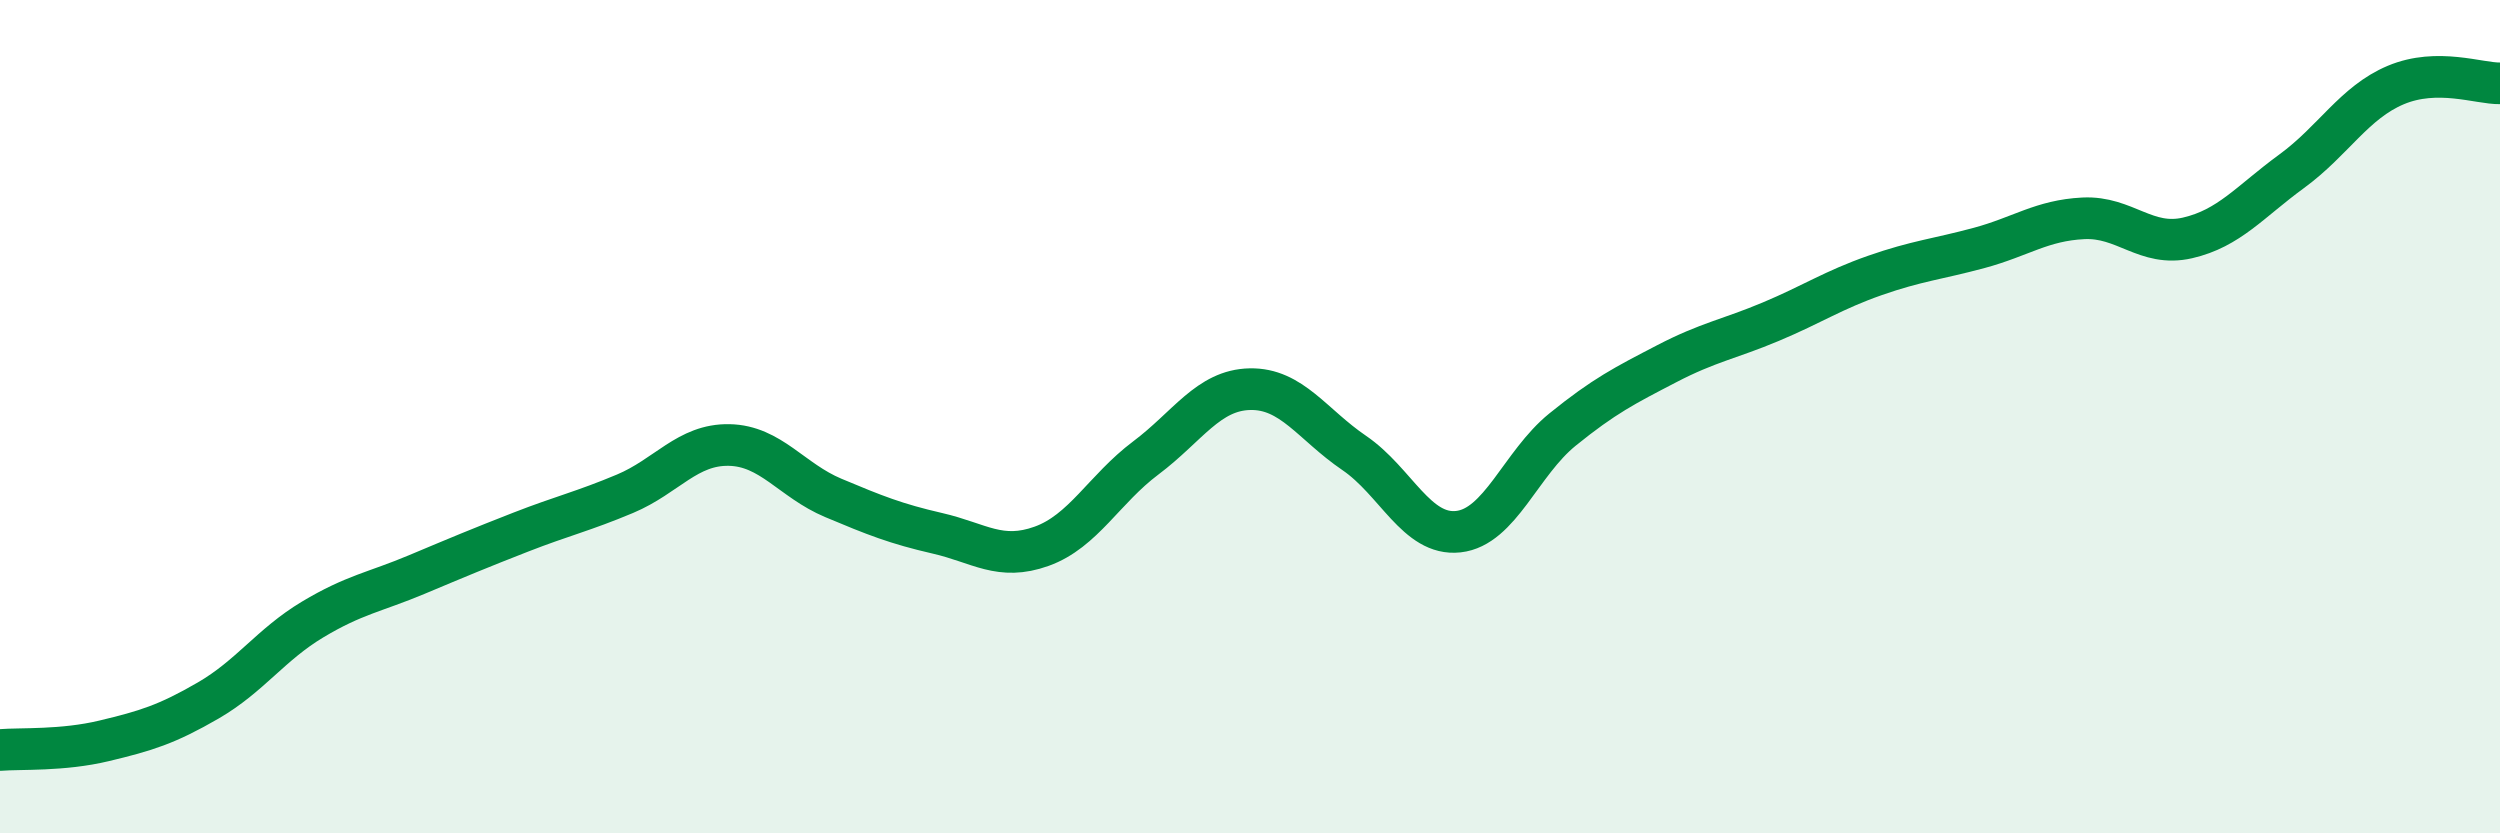
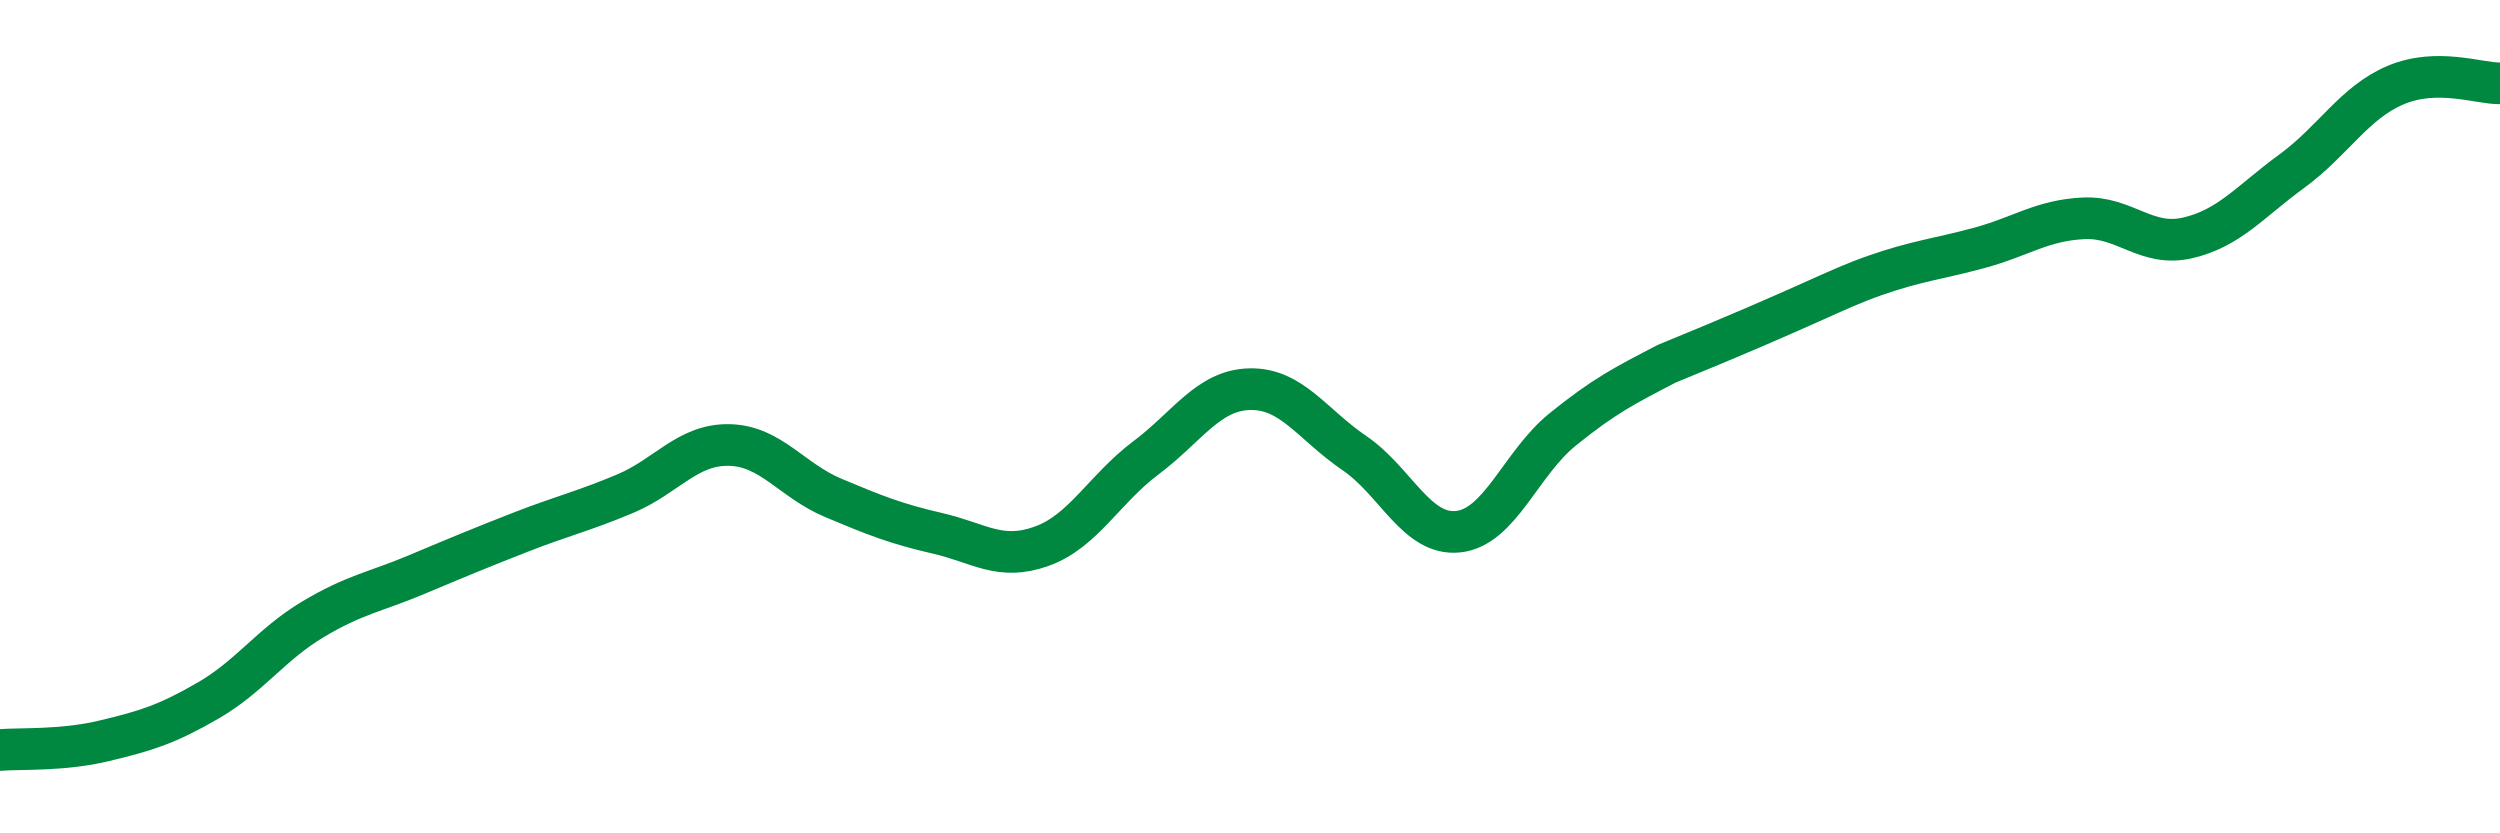
<svg xmlns="http://www.w3.org/2000/svg" width="60" height="20" viewBox="0 0 60 20">
-   <path d="M 0,18 C 0.5,17.96 1.5,18.02 2.5,17.78 C 3.5,17.54 4,17.39 5,16.81 C 6,16.23 6.5,15.47 7.5,14.87 C 8.5,14.27 9,14.21 10,13.79 C 11,13.37 11.5,13.16 12.5,12.77 C 13.5,12.38 14,12.27 15,11.85 C 16,11.43 16.5,10.66 17.5,10.68 C 18.5,10.7 19,11.53 20,11.95 C 21,12.37 21.5,12.57 22.5,12.8 C 23.5,13.03 24,13.47 25,13.11 C 26,12.75 26.5,11.74 27.5,10.99 C 28.5,10.24 29,9.36 30,9.34 C 31,9.32 31.5,10.19 32.5,10.87 C 33.5,11.55 34,12.87 35,12.76 C 36,12.65 36.5,11.12 37.5,10.31 C 38.5,9.5 39,9.25 40,8.73 C 41,8.21 41.5,8.14 42.5,7.72 C 43.5,7.3 44,6.96 45,6.61 C 46,6.26 46.5,6.22 47.5,5.95 C 48.5,5.68 49,5.29 50,5.24 C 51,5.19 51.5,5.94 52.5,5.71 C 53.5,5.48 54,4.84 55,4.11 C 56,3.38 56.5,2.46 57.5,2.04 C 58.5,1.62 59.5,2.01 60,2L60 20L0 20Z" fill="#008740" opacity="0.1" stroke-linecap="round" stroke-linejoin="round" />
-   <path d="M 0,18 C 0.5,17.96 1.5,18.02 2.5,17.78 C 3.5,17.54 4,17.39 5,16.81 C 6,16.23 6.5,15.47 7.5,14.87 C 8.5,14.27 9,14.21 10,13.79 C 11,13.37 11.5,13.16 12.5,12.77 C 13.5,12.38 14,12.27 15,11.85 C 16,11.43 16.5,10.66 17.5,10.68 C 18.5,10.7 19,11.53 20,11.95 C 21,12.37 21.5,12.57 22.5,12.8 C 23.5,13.03 24,13.47 25,13.11 C 26,12.75 26.5,11.74 27.5,10.99 C 28.5,10.24 29,9.36 30,9.34 C 31,9.32 31.5,10.19 32.5,10.87 C 33.5,11.55 34,12.87 35,12.76 C 36,12.65 36.5,11.12 37.5,10.31 C 38.5,9.5 39,9.25 40,8.73 C 41,8.21 41.5,8.14 42.5,7.72 C 43.5,7.3 44,6.96 45,6.61 C 46,6.26 46.5,6.22 47.5,5.95 C 48.5,5.68 49,5.29 50,5.24 C 51,5.19 51.5,5.94 52.5,5.71 C 53.5,5.48 54,4.84 55,4.11 C 56,3.38 56.5,2.46 57.5,2.04 C 58.5,1.62 59.5,2.01 60,2" stroke="#008740" stroke-width="1" fill="none" stroke-linecap="round" stroke-linejoin="round" />
+   <path d="M 0,18 C 0.5,17.96 1.5,18.02 2.5,17.78 C 3.5,17.54 4,17.39 5,16.81 C 6,16.23 6.5,15.47 7.5,14.87 C 8.5,14.27 9,14.21 10,13.79 C 11,13.37 11.5,13.16 12.5,12.77 C 13.5,12.38 14,12.27 15,11.85 C 16,11.43 16.5,10.66 17.5,10.68 C 18.5,10.7 19,11.53 20,11.95 C 21,12.37 21.5,12.57 22.5,12.8 C 23.5,13.03 24,13.47 25,13.11 C 26,12.75 26.5,11.74 27.5,10.99 C 28.5,10.24 29,9.36 30,9.34 C 31,9.32 31.5,10.19 32.5,10.87 C 33.5,11.55 34,12.87 35,12.76 C 36,12.65 36.5,11.12 37.5,10.31 C 38.5,9.5 39,9.25 40,8.73 C 43.5,7.3 44,6.96 45,6.61 C 46,6.26 46.5,6.22 47.5,5.95 C 48.5,5.68 49,5.29 50,5.24 C 51,5.19 51.5,5.94 52.5,5.71 C 53.5,5.48 54,4.84 55,4.11 C 56,3.38 56.5,2.46 57.5,2.04 C 58.5,1.62 59.5,2.01 60,2" stroke="#008740" stroke-width="1" fill="none" stroke-linecap="round" stroke-linejoin="round" />
</svg>